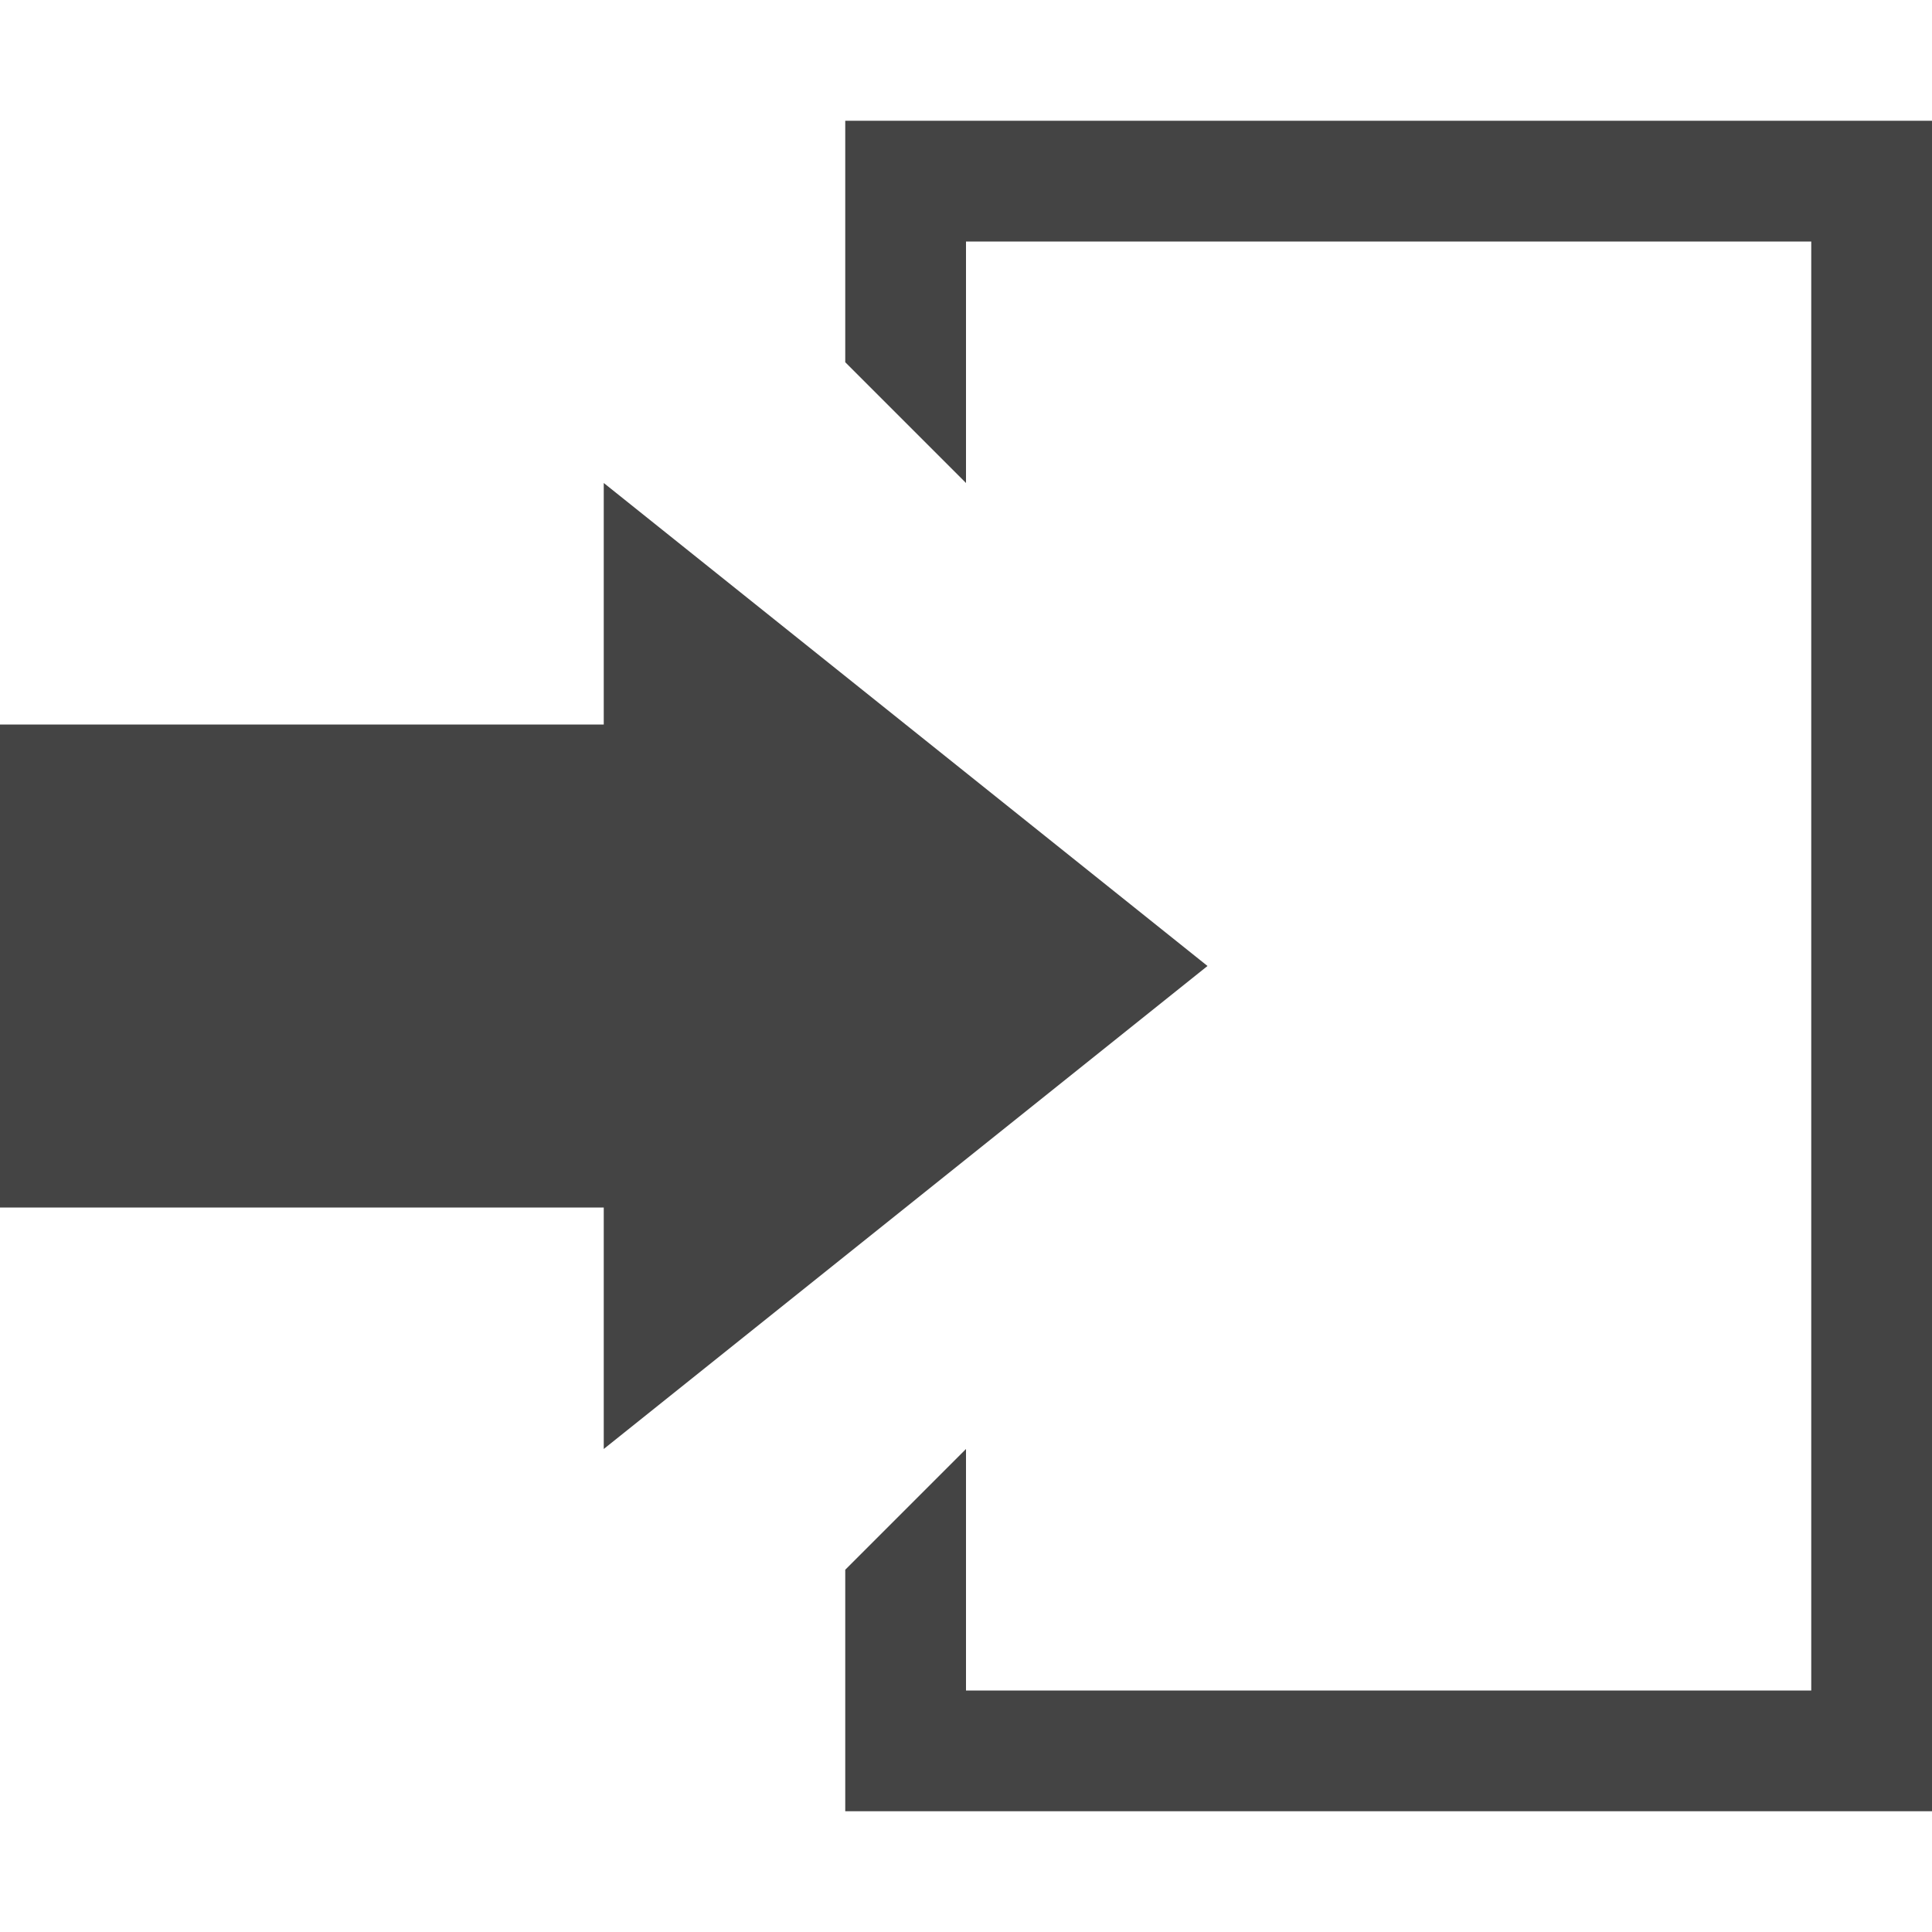
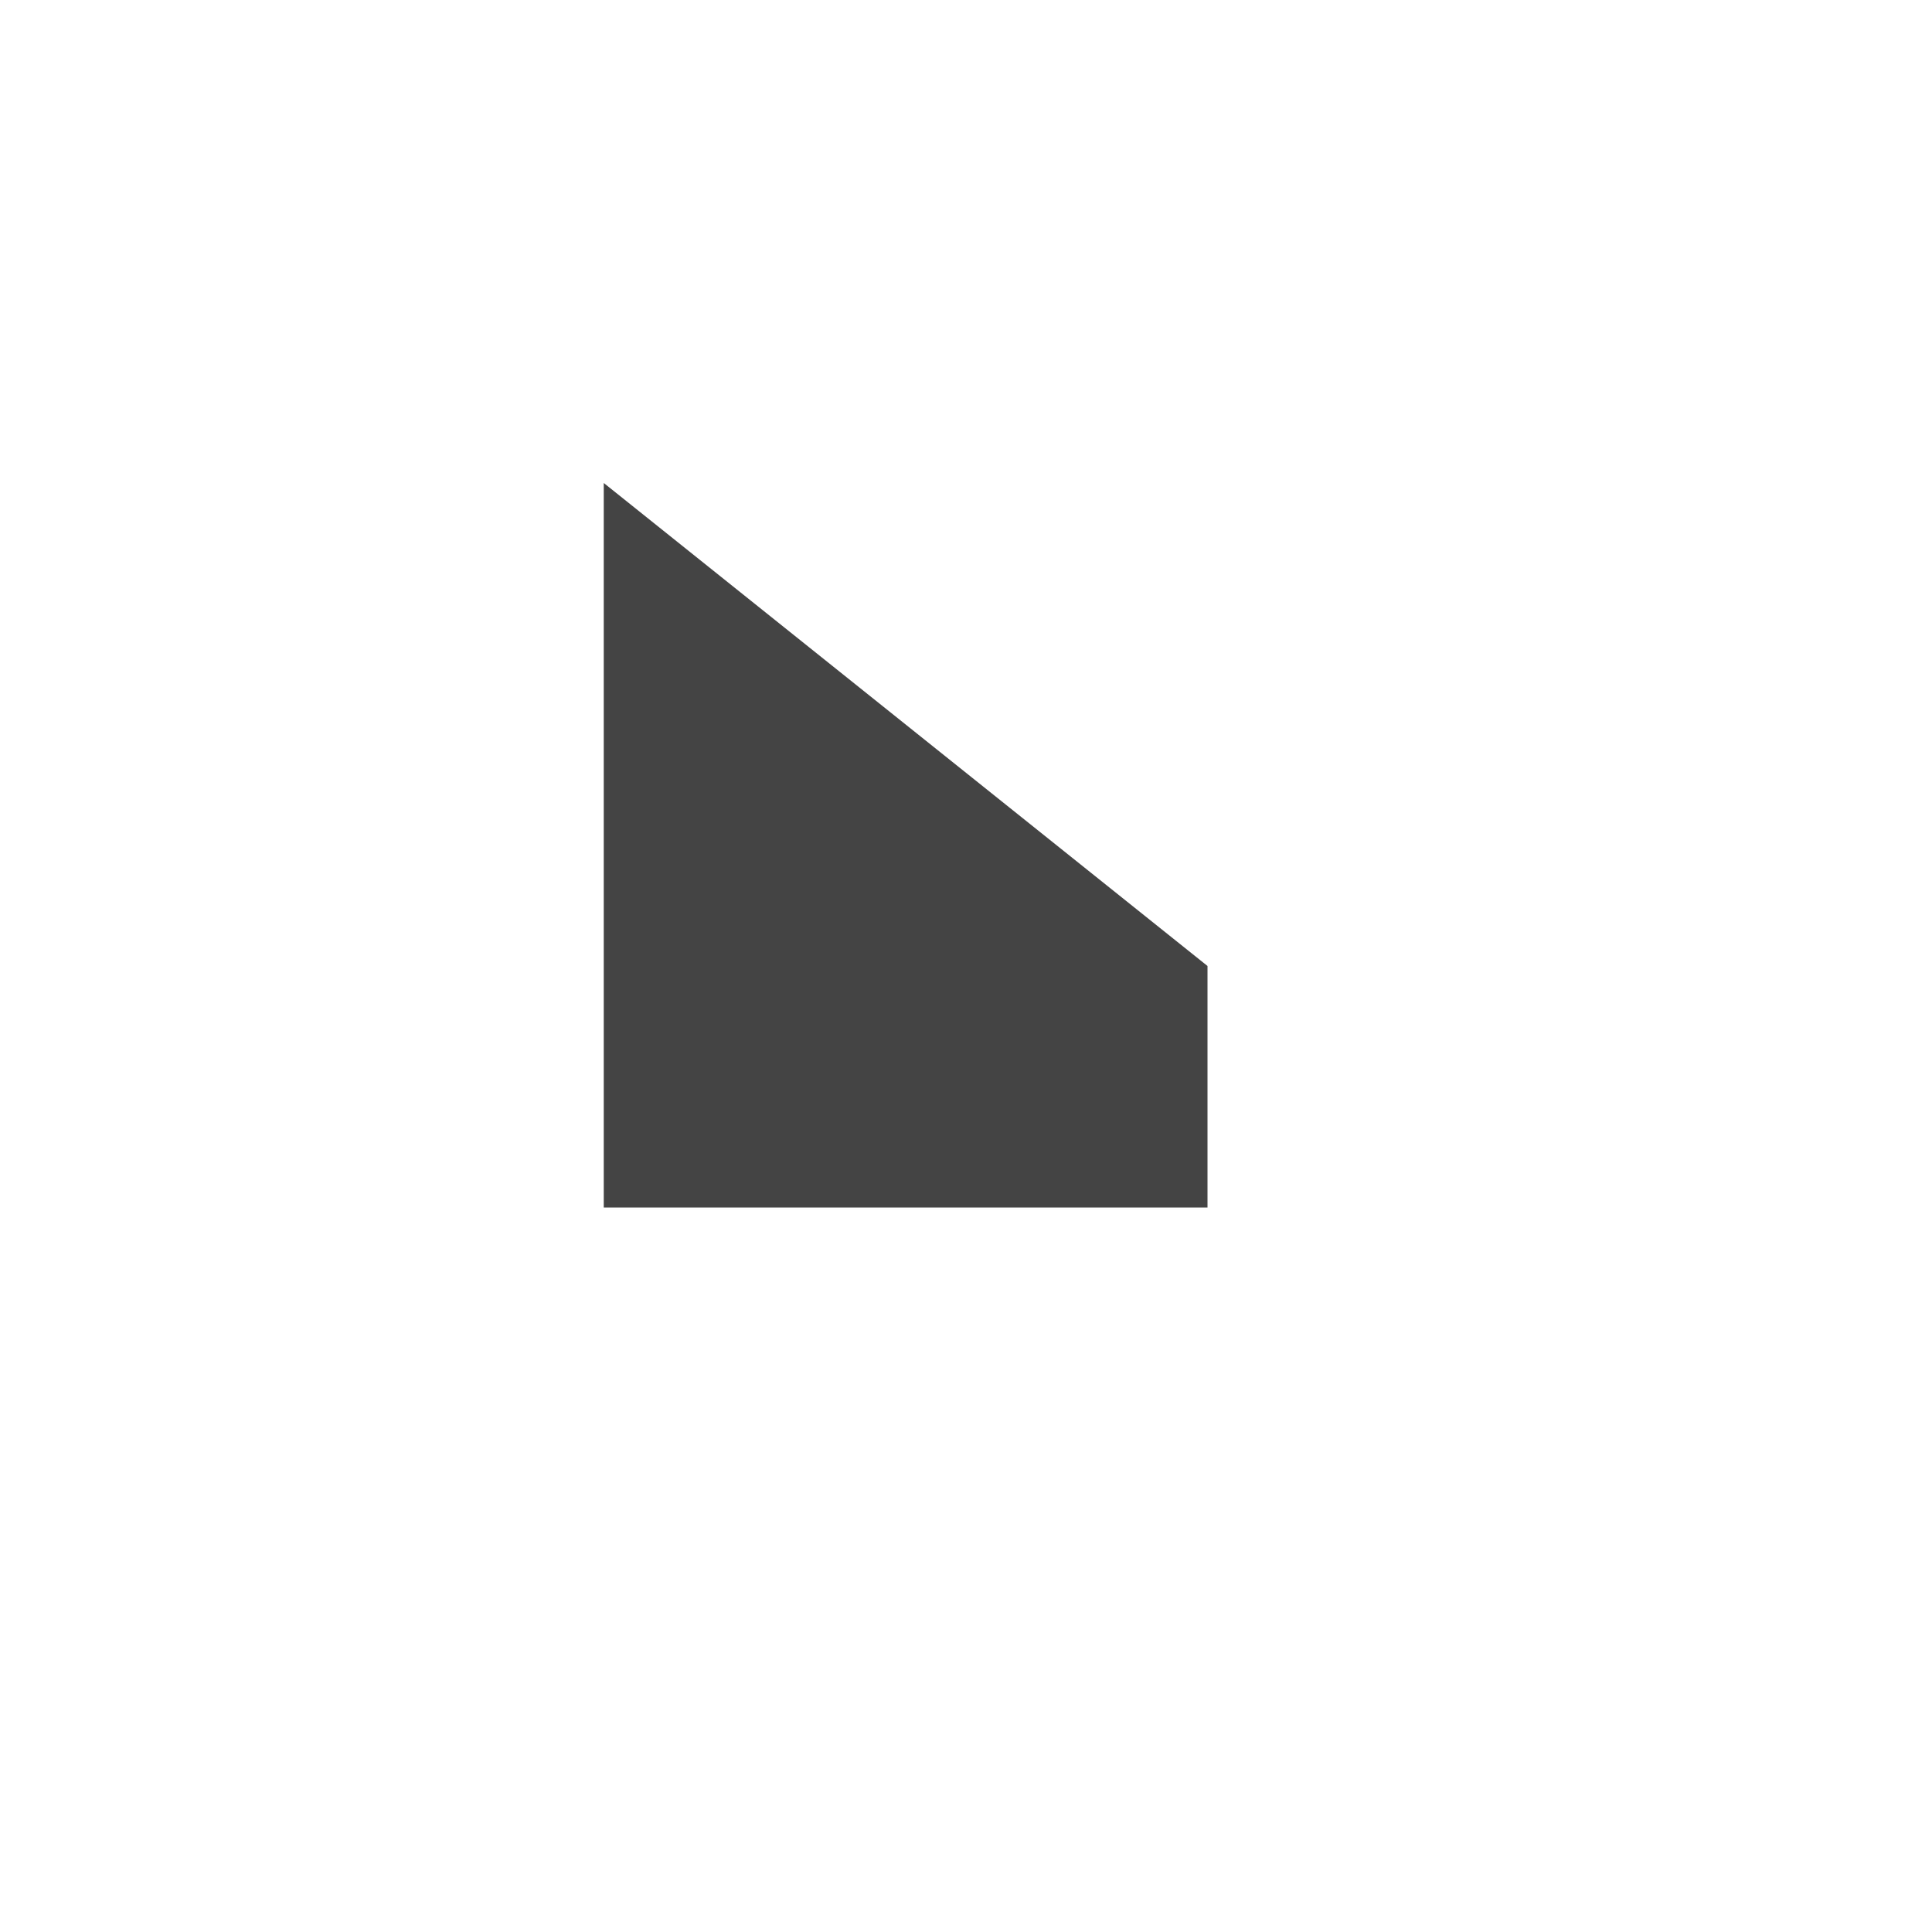
<svg xmlns="http://www.w3.org/2000/svg" width="800px" height="800px" viewBox="0 0 16 16" version="1.1">
-   <path fill="#444" d="M7 1v2l1 1v-2h7v12h-7v-2l-1 1v2h9v-14z" />
-   <path fill="#444" d="M10 8l-5-4v2h-5v4h5v2z" />
+   <path fill="#444" d="M10 8l-5-4v2v4h5v2z" />
</svg>